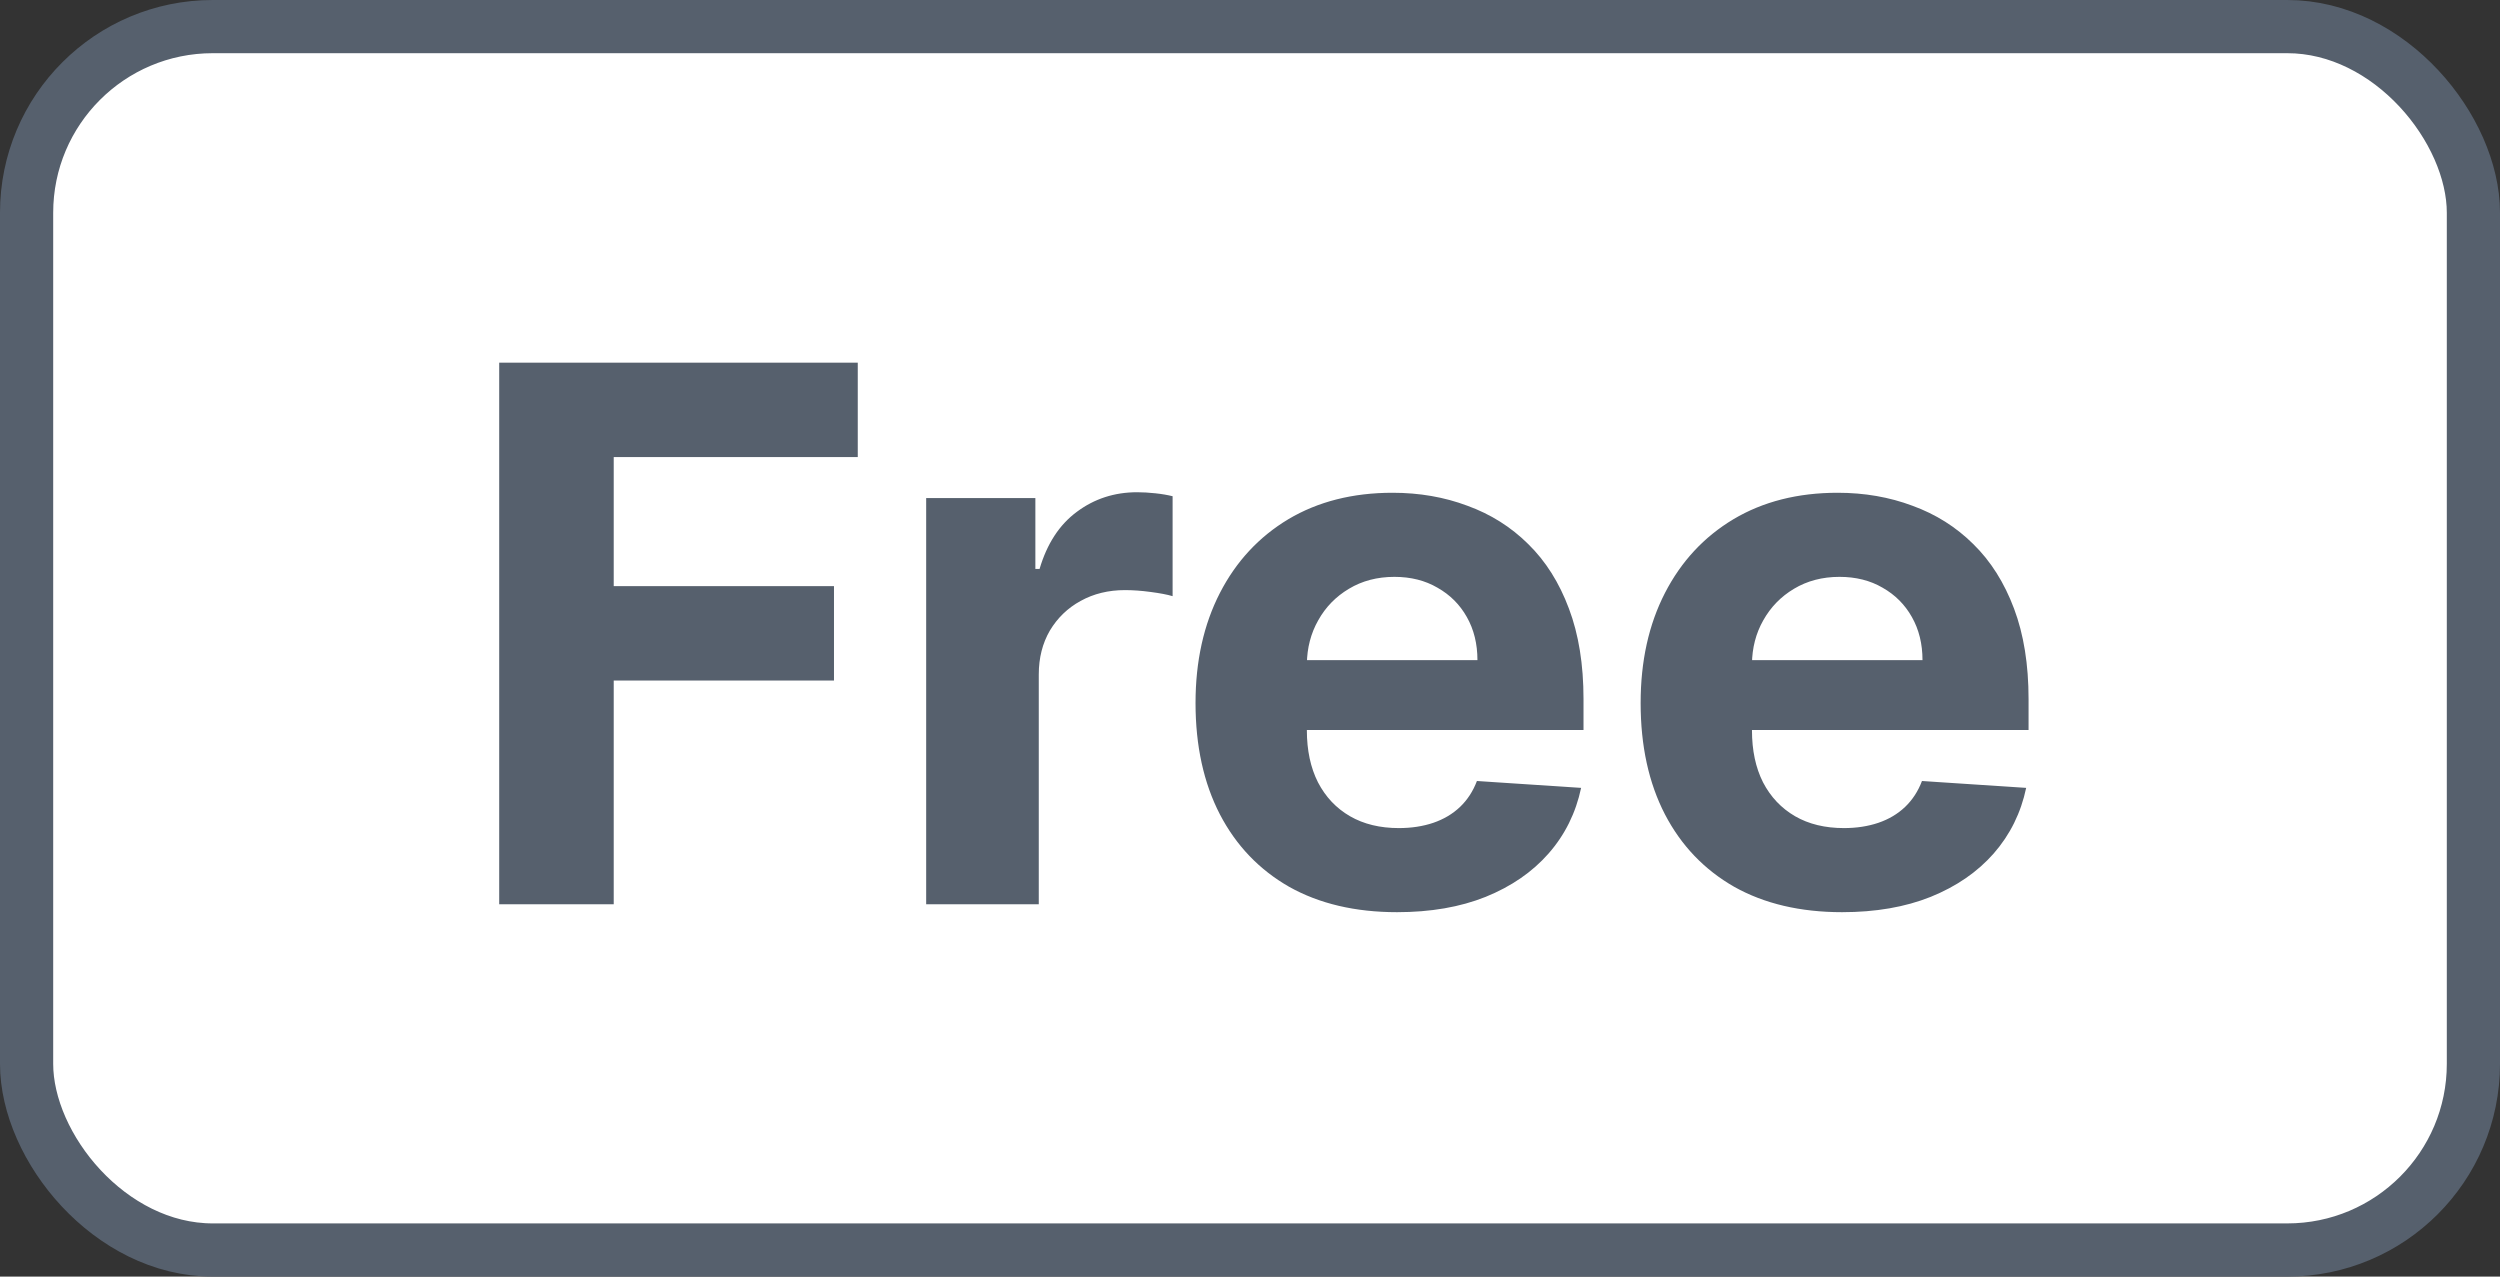
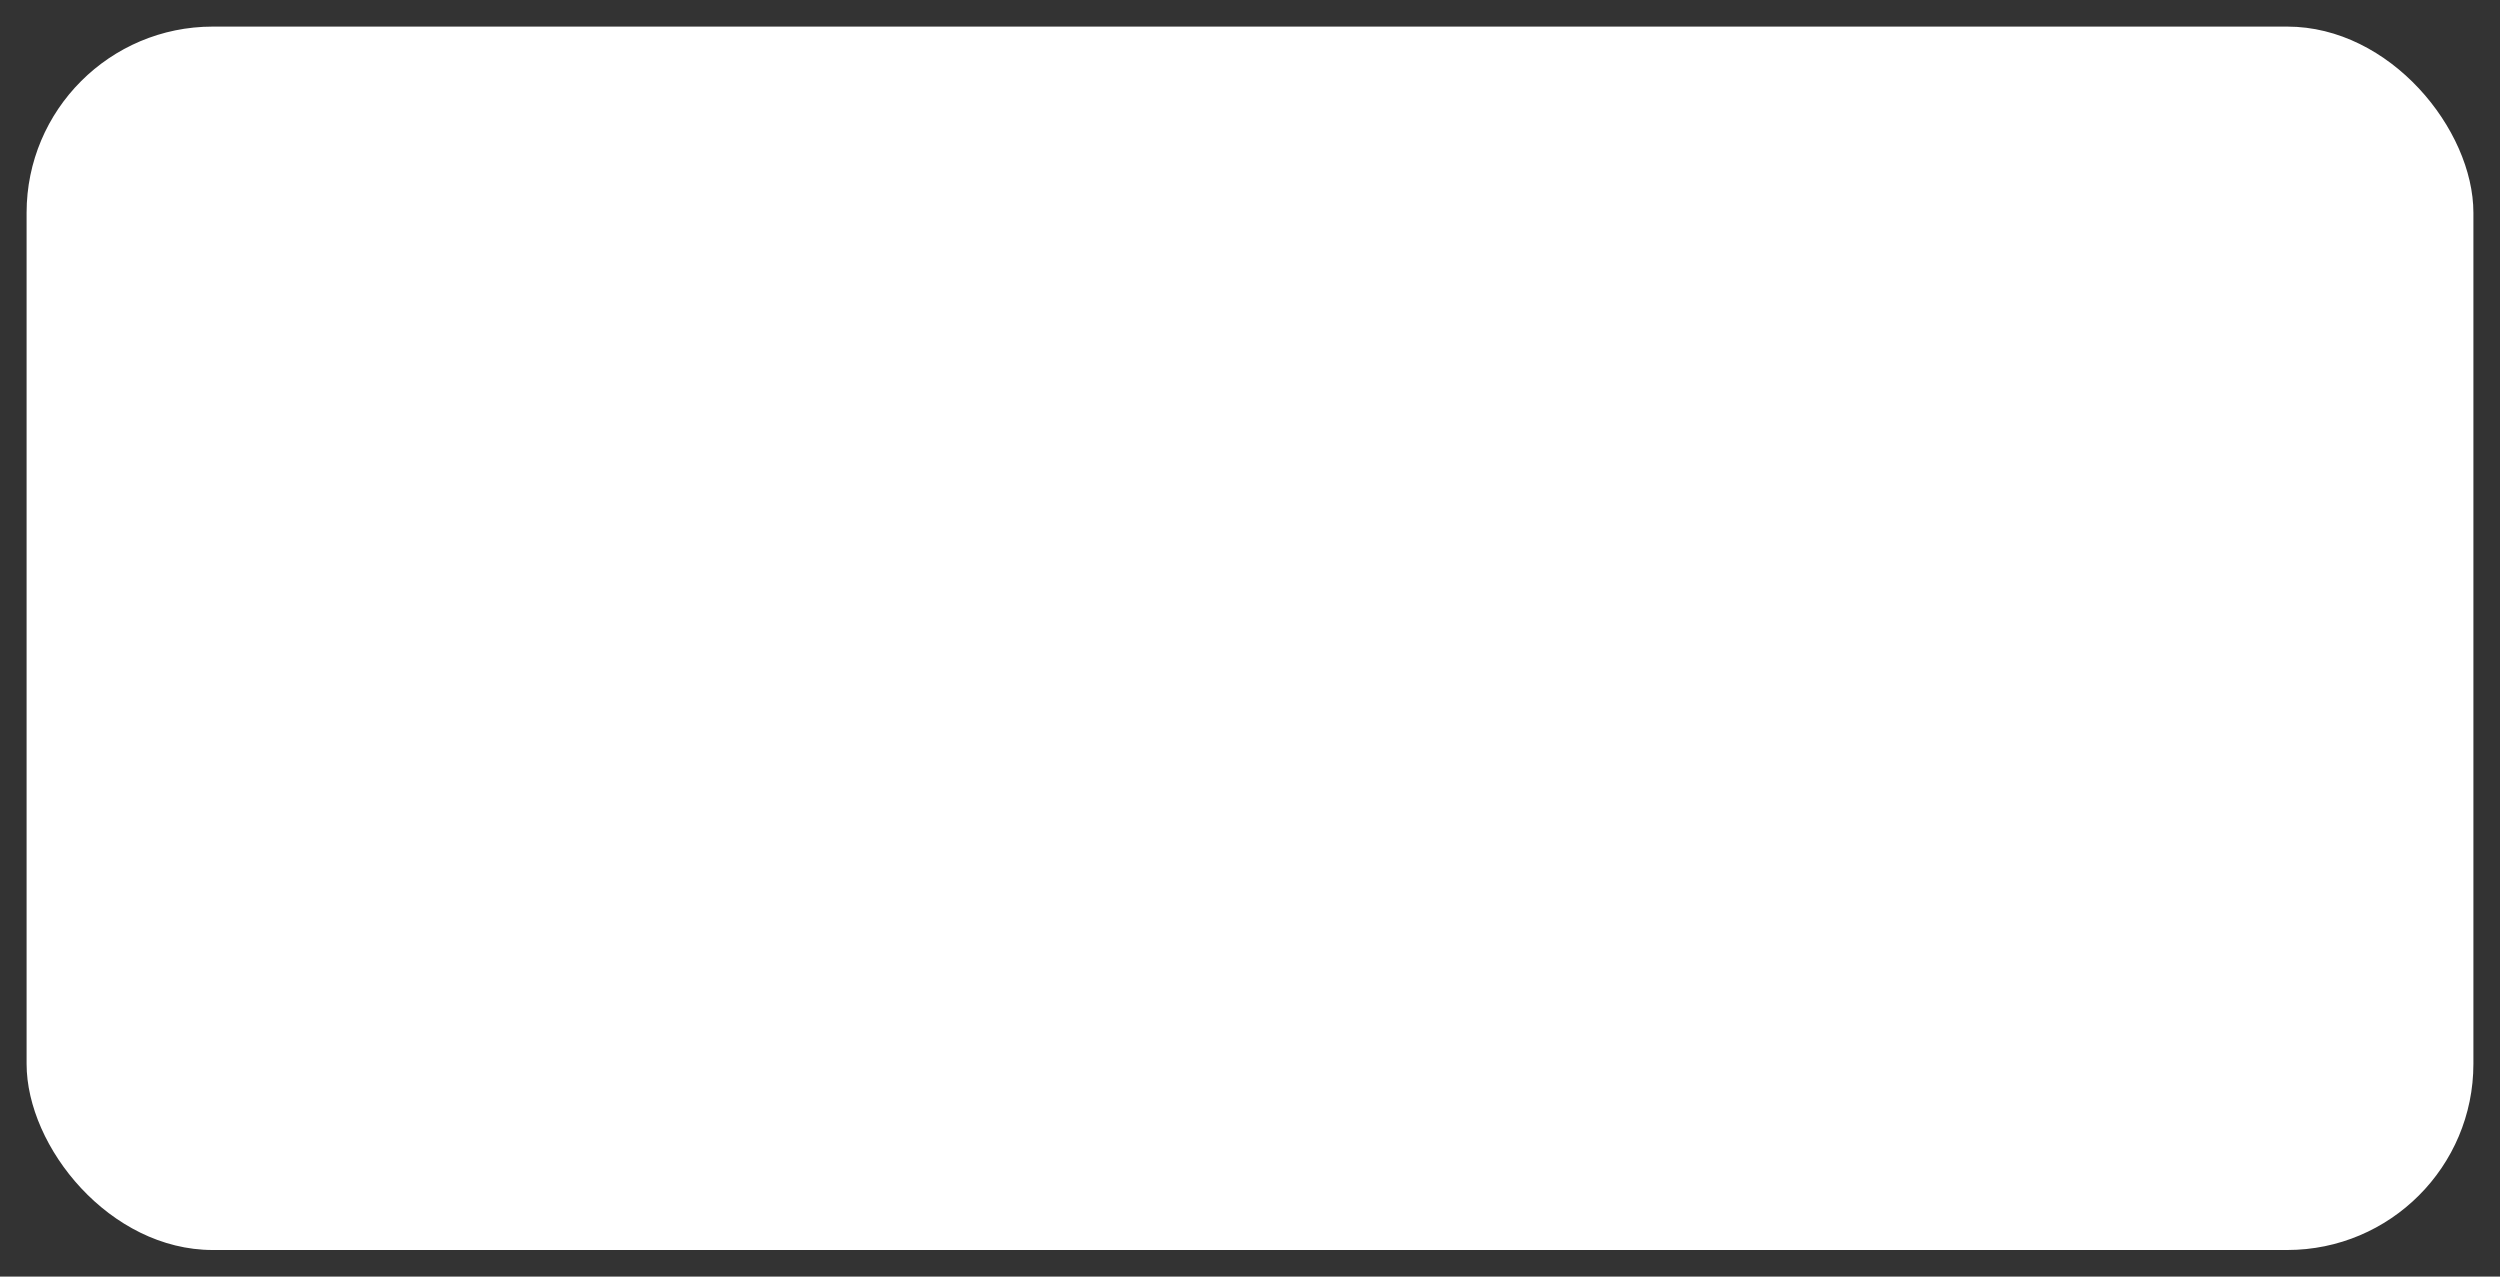
<svg xmlns="http://www.w3.org/2000/svg" width="47" height="24" viewBox="0 0 47 24" fill="none">
  <rect x="0" y="0" width="47" height="24" fill="#333333" stroke="none" />
  <rect x="0.5" y="0.5" width="46" height="23" rx="3.5" fill="white" />
-   <path d="M9.385 17V6.818H16.126V8.593H11.538V11.019H15.679V12.794H11.538V17H9.385ZM17.412 17V9.364H19.465V10.696H19.544C19.684 10.222 19.917 9.864 20.245 9.622C20.573 9.377 20.951 9.254 21.379 9.254C21.485 9.254 21.599 9.261 21.722 9.274C21.845 9.287 21.952 9.306 22.045 9.329V11.208C21.946 11.178 21.808 11.152 21.633 11.129C21.457 11.105 21.296 11.094 21.15 11.094C20.839 11.094 20.56 11.162 20.315 11.298C20.073 11.43 19.881 11.616 19.738 11.854C19.599 12.093 19.529 12.368 19.529 12.68V17H17.412ZM26.265 17.149C25.479 17.149 24.803 16.99 24.236 16.672C23.673 16.35 23.239 15.896 22.934 15.31C22.629 14.72 22.476 14.022 22.476 13.217C22.476 12.431 22.629 11.742 22.934 11.148C23.239 10.555 23.668 10.093 24.221 9.761C24.778 9.43 25.431 9.264 26.18 9.264C26.684 9.264 27.153 9.345 27.587 9.508C28.025 9.667 28.406 9.907 28.731 10.229C29.059 10.55 29.314 10.954 29.496 11.442C29.679 11.926 29.77 12.492 29.77 13.142V13.724H23.322V12.411H27.776C27.776 12.106 27.71 11.836 27.577 11.601C27.445 11.366 27.261 11.182 27.025 11.049C26.793 10.913 26.523 10.845 26.215 10.845C25.893 10.845 25.608 10.92 25.36 11.069C25.115 11.215 24.922 11.412 24.783 11.661C24.644 11.906 24.573 12.179 24.569 12.481V13.729C24.569 14.107 24.639 14.433 24.778 14.708C24.921 14.983 25.121 15.195 25.38 15.345C25.638 15.494 25.945 15.568 26.299 15.568C26.535 15.568 26.75 15.535 26.946 15.469C27.141 15.402 27.309 15.303 27.448 15.171C27.587 15.038 27.693 14.876 27.766 14.683L29.725 14.812C29.625 15.283 29.422 15.694 29.113 16.046C28.808 16.393 28.414 16.665 27.93 16.861C27.45 17.053 26.895 17.149 26.265 17.149ZM34.632 17.149C33.846 17.149 33.17 16.99 32.603 16.672C32.04 16.35 31.606 15.896 31.301 15.31C30.996 14.72 30.844 14.022 30.844 13.217C30.844 12.431 30.996 11.742 31.301 11.148C31.606 10.555 32.035 10.093 32.589 9.761C33.145 9.43 33.798 9.264 34.547 9.264C35.051 9.264 35.52 9.345 35.954 9.508C36.392 9.667 36.773 9.907 37.098 10.229C37.426 10.55 37.681 10.954 37.864 11.442C38.046 11.926 38.137 12.492 38.137 13.142V13.724H31.689V12.411H36.143C36.143 12.106 36.077 11.836 35.944 11.601C35.812 11.366 35.628 11.182 35.393 11.049C35.161 10.913 34.89 10.845 34.582 10.845C34.261 10.845 33.976 10.92 33.727 11.069C33.482 11.215 33.29 11.412 33.15 11.661C33.011 11.906 32.94 12.179 32.937 12.481V13.729C32.937 14.107 33.006 14.433 33.145 14.708C33.288 14.983 33.489 15.195 33.747 15.345C34.005 15.494 34.312 15.568 34.667 15.568C34.902 15.568 35.117 15.535 35.313 15.469C35.509 15.402 35.676 15.303 35.815 15.171C35.954 15.038 36.06 14.876 36.133 14.683L38.092 14.812C37.993 15.283 37.789 15.694 37.481 16.046C37.176 16.393 36.781 16.665 36.297 16.861C35.817 17.053 35.262 17.149 34.632 17.149Z" fill="#56606D" />
-   <rect x="0.5" y="0.5" width="46" height="23" rx="3.5" stroke="#56606D" />
</svg>